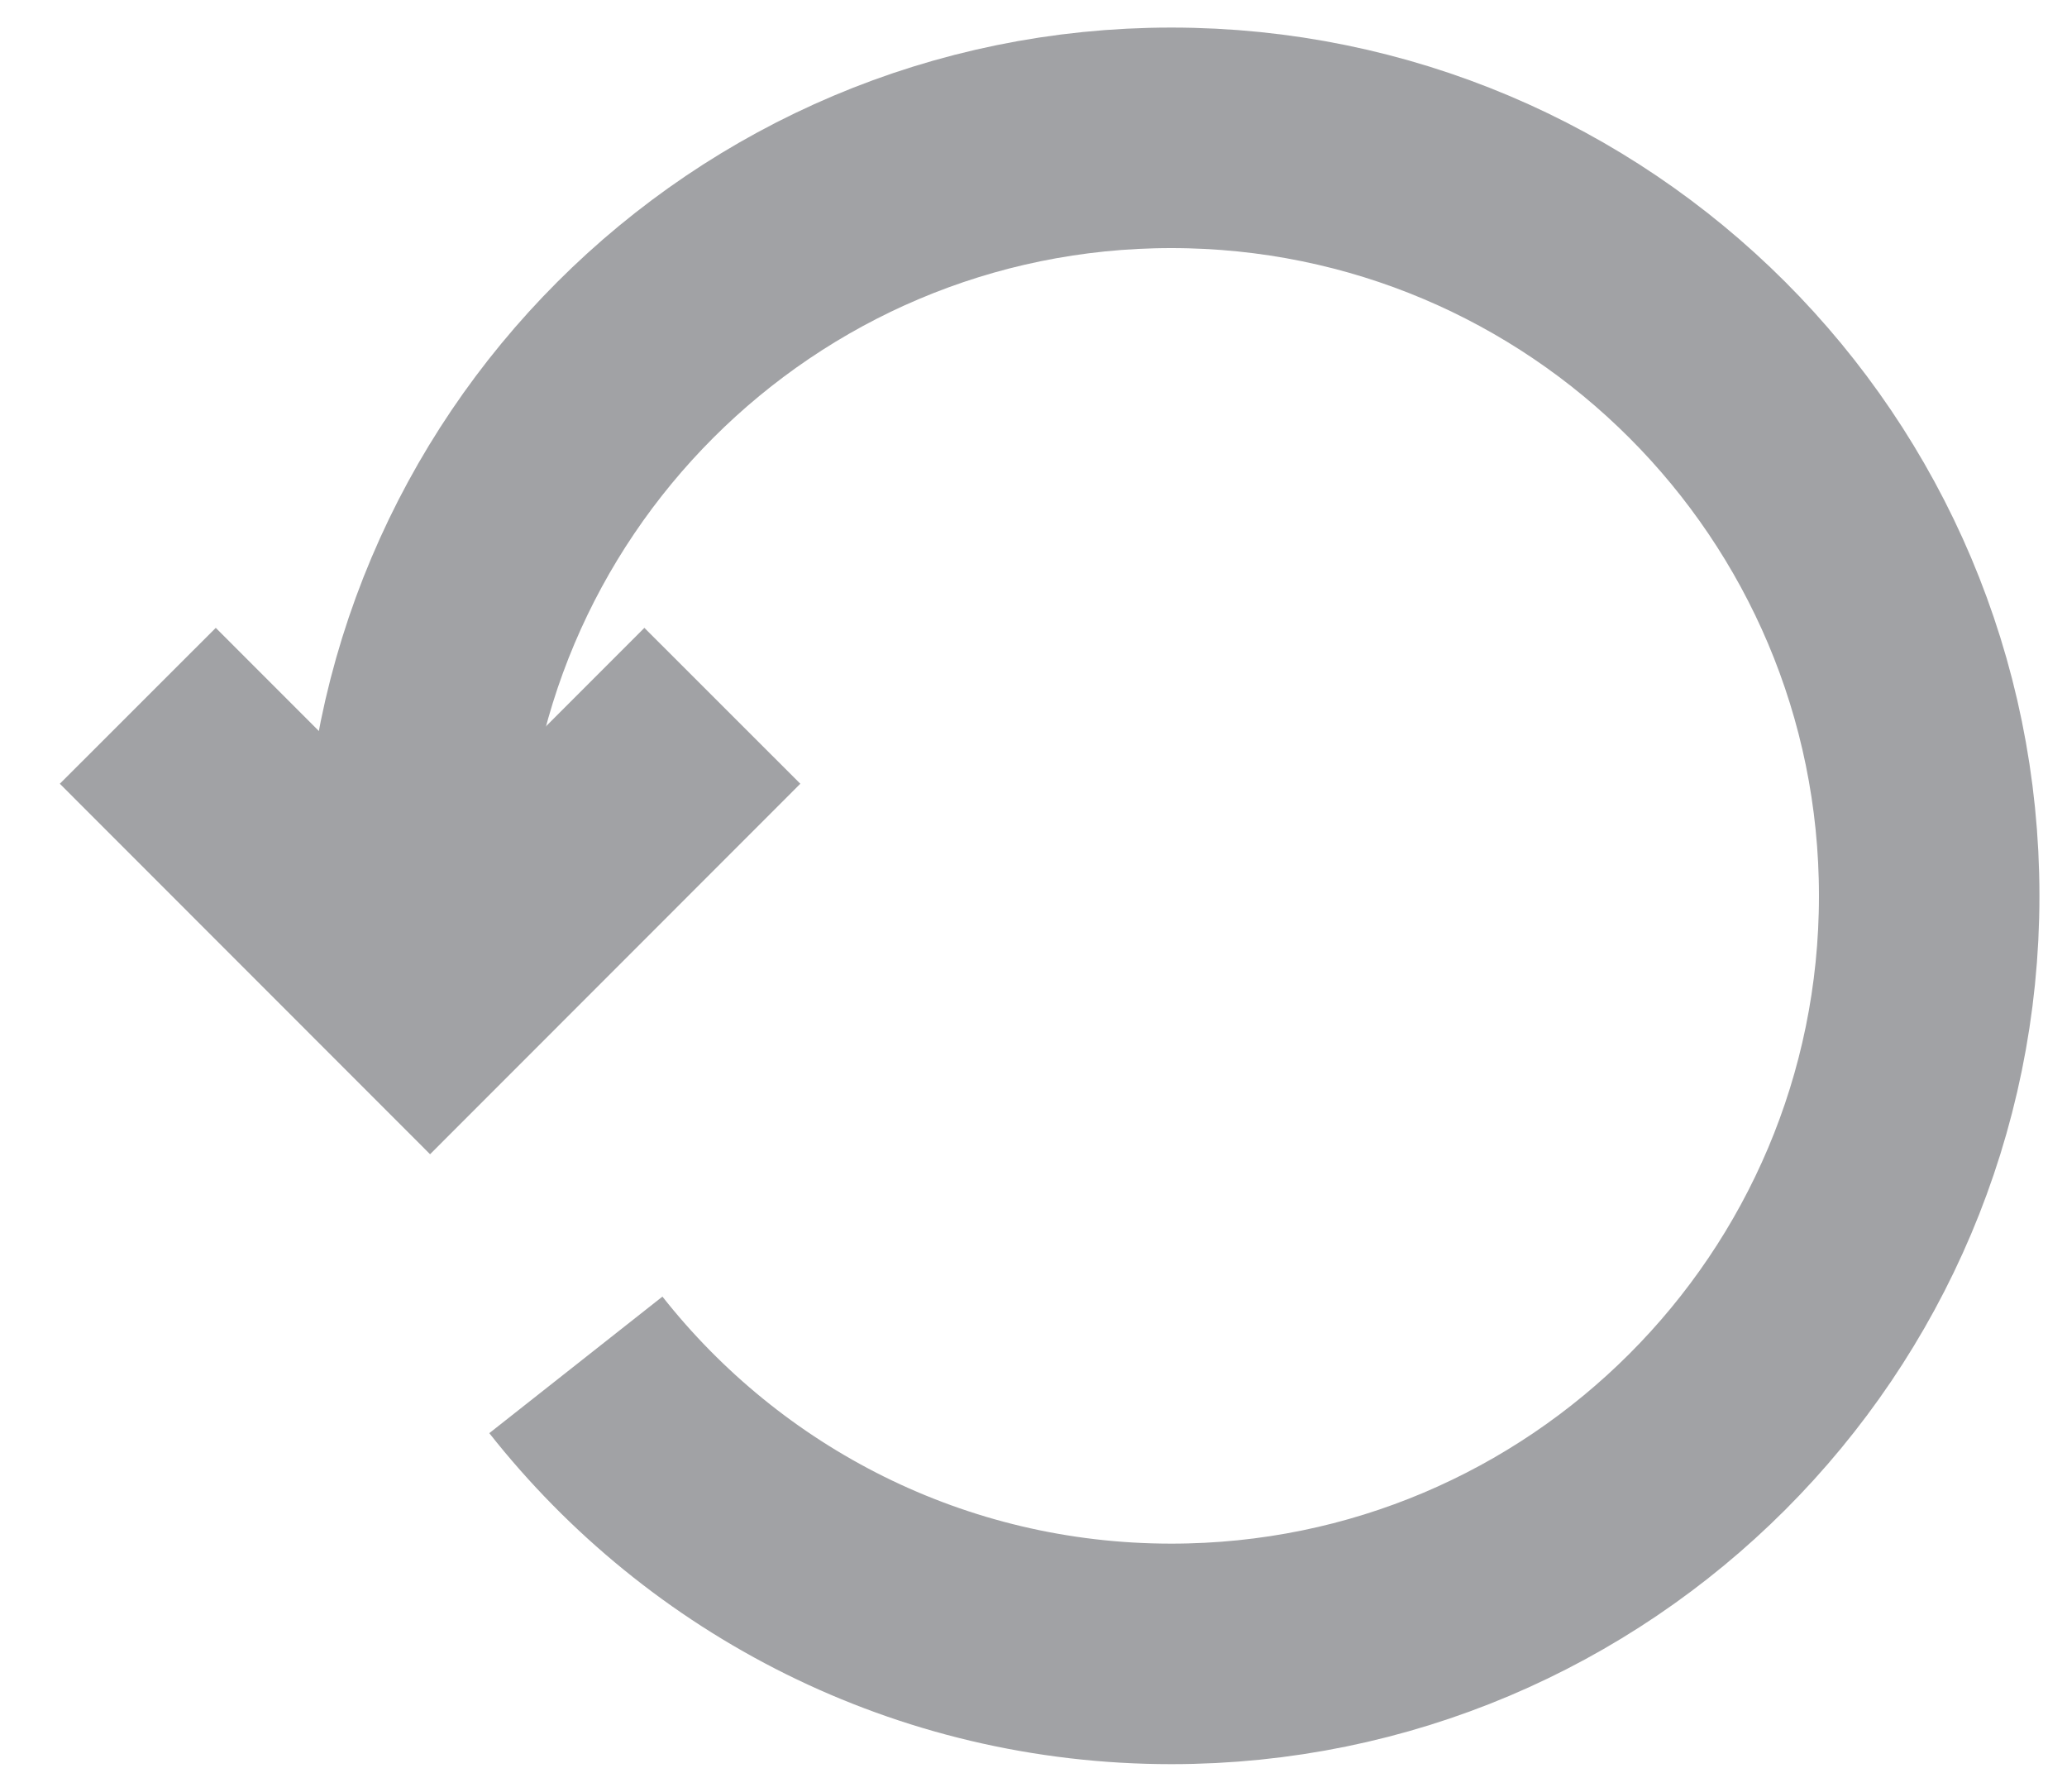
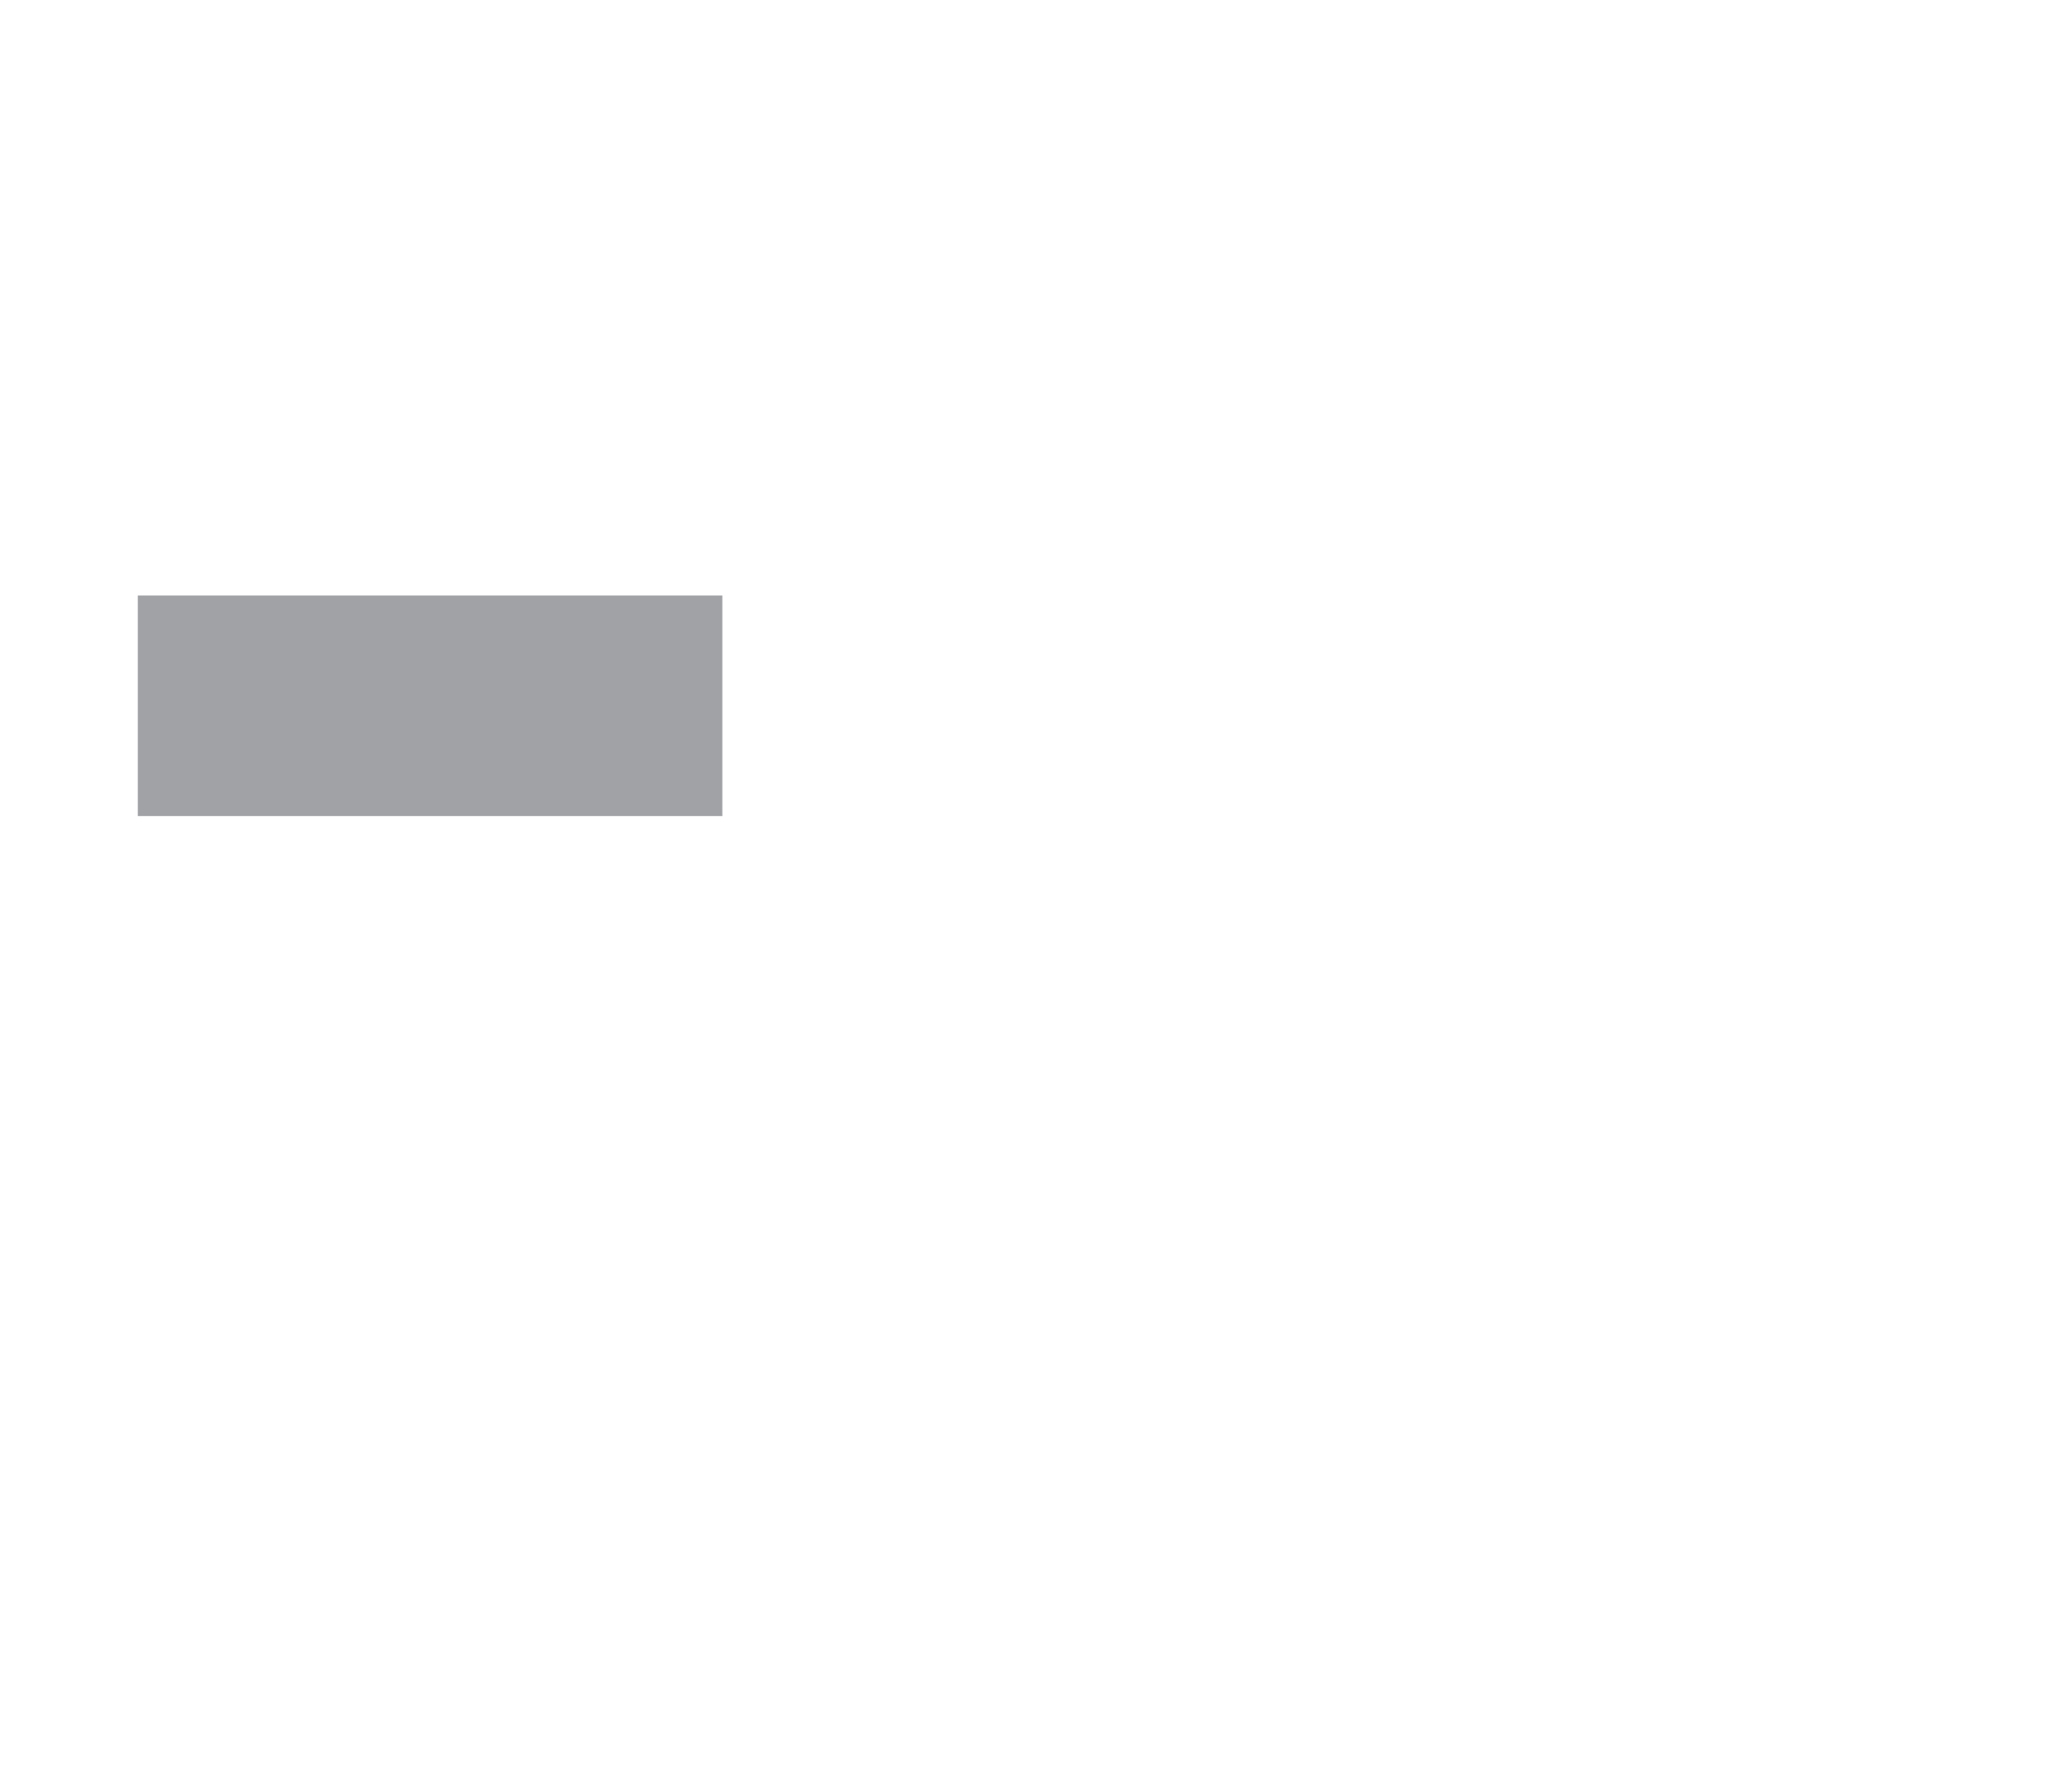
<svg xmlns="http://www.w3.org/2000/svg" width="15" height="13" viewBox="0 0 15 13" fill="none">
  <g id="Group 860">
-     <path id="Ellipse 99" d="M3 6.5C3 3.462 5.462 1 8.5 1C11.538 1 14 3.462 14 6.5C14 9.538 11.538 12 8.5 12C6.747 12 5.186 11.18 4.179 9.903" stroke="#A1A2A5" stroke-width="1.6" />
-     <path id="Vector 4" d="M1 5.121L3.121 7.243L5.242 5.121" stroke="#A1A2A5" stroke-width="1.6" />
+     <path id="Vector 4" d="M1 5.121L5.242 5.121" stroke="#A1A2A5" stroke-width="1.6" />
  </g>
</svg>